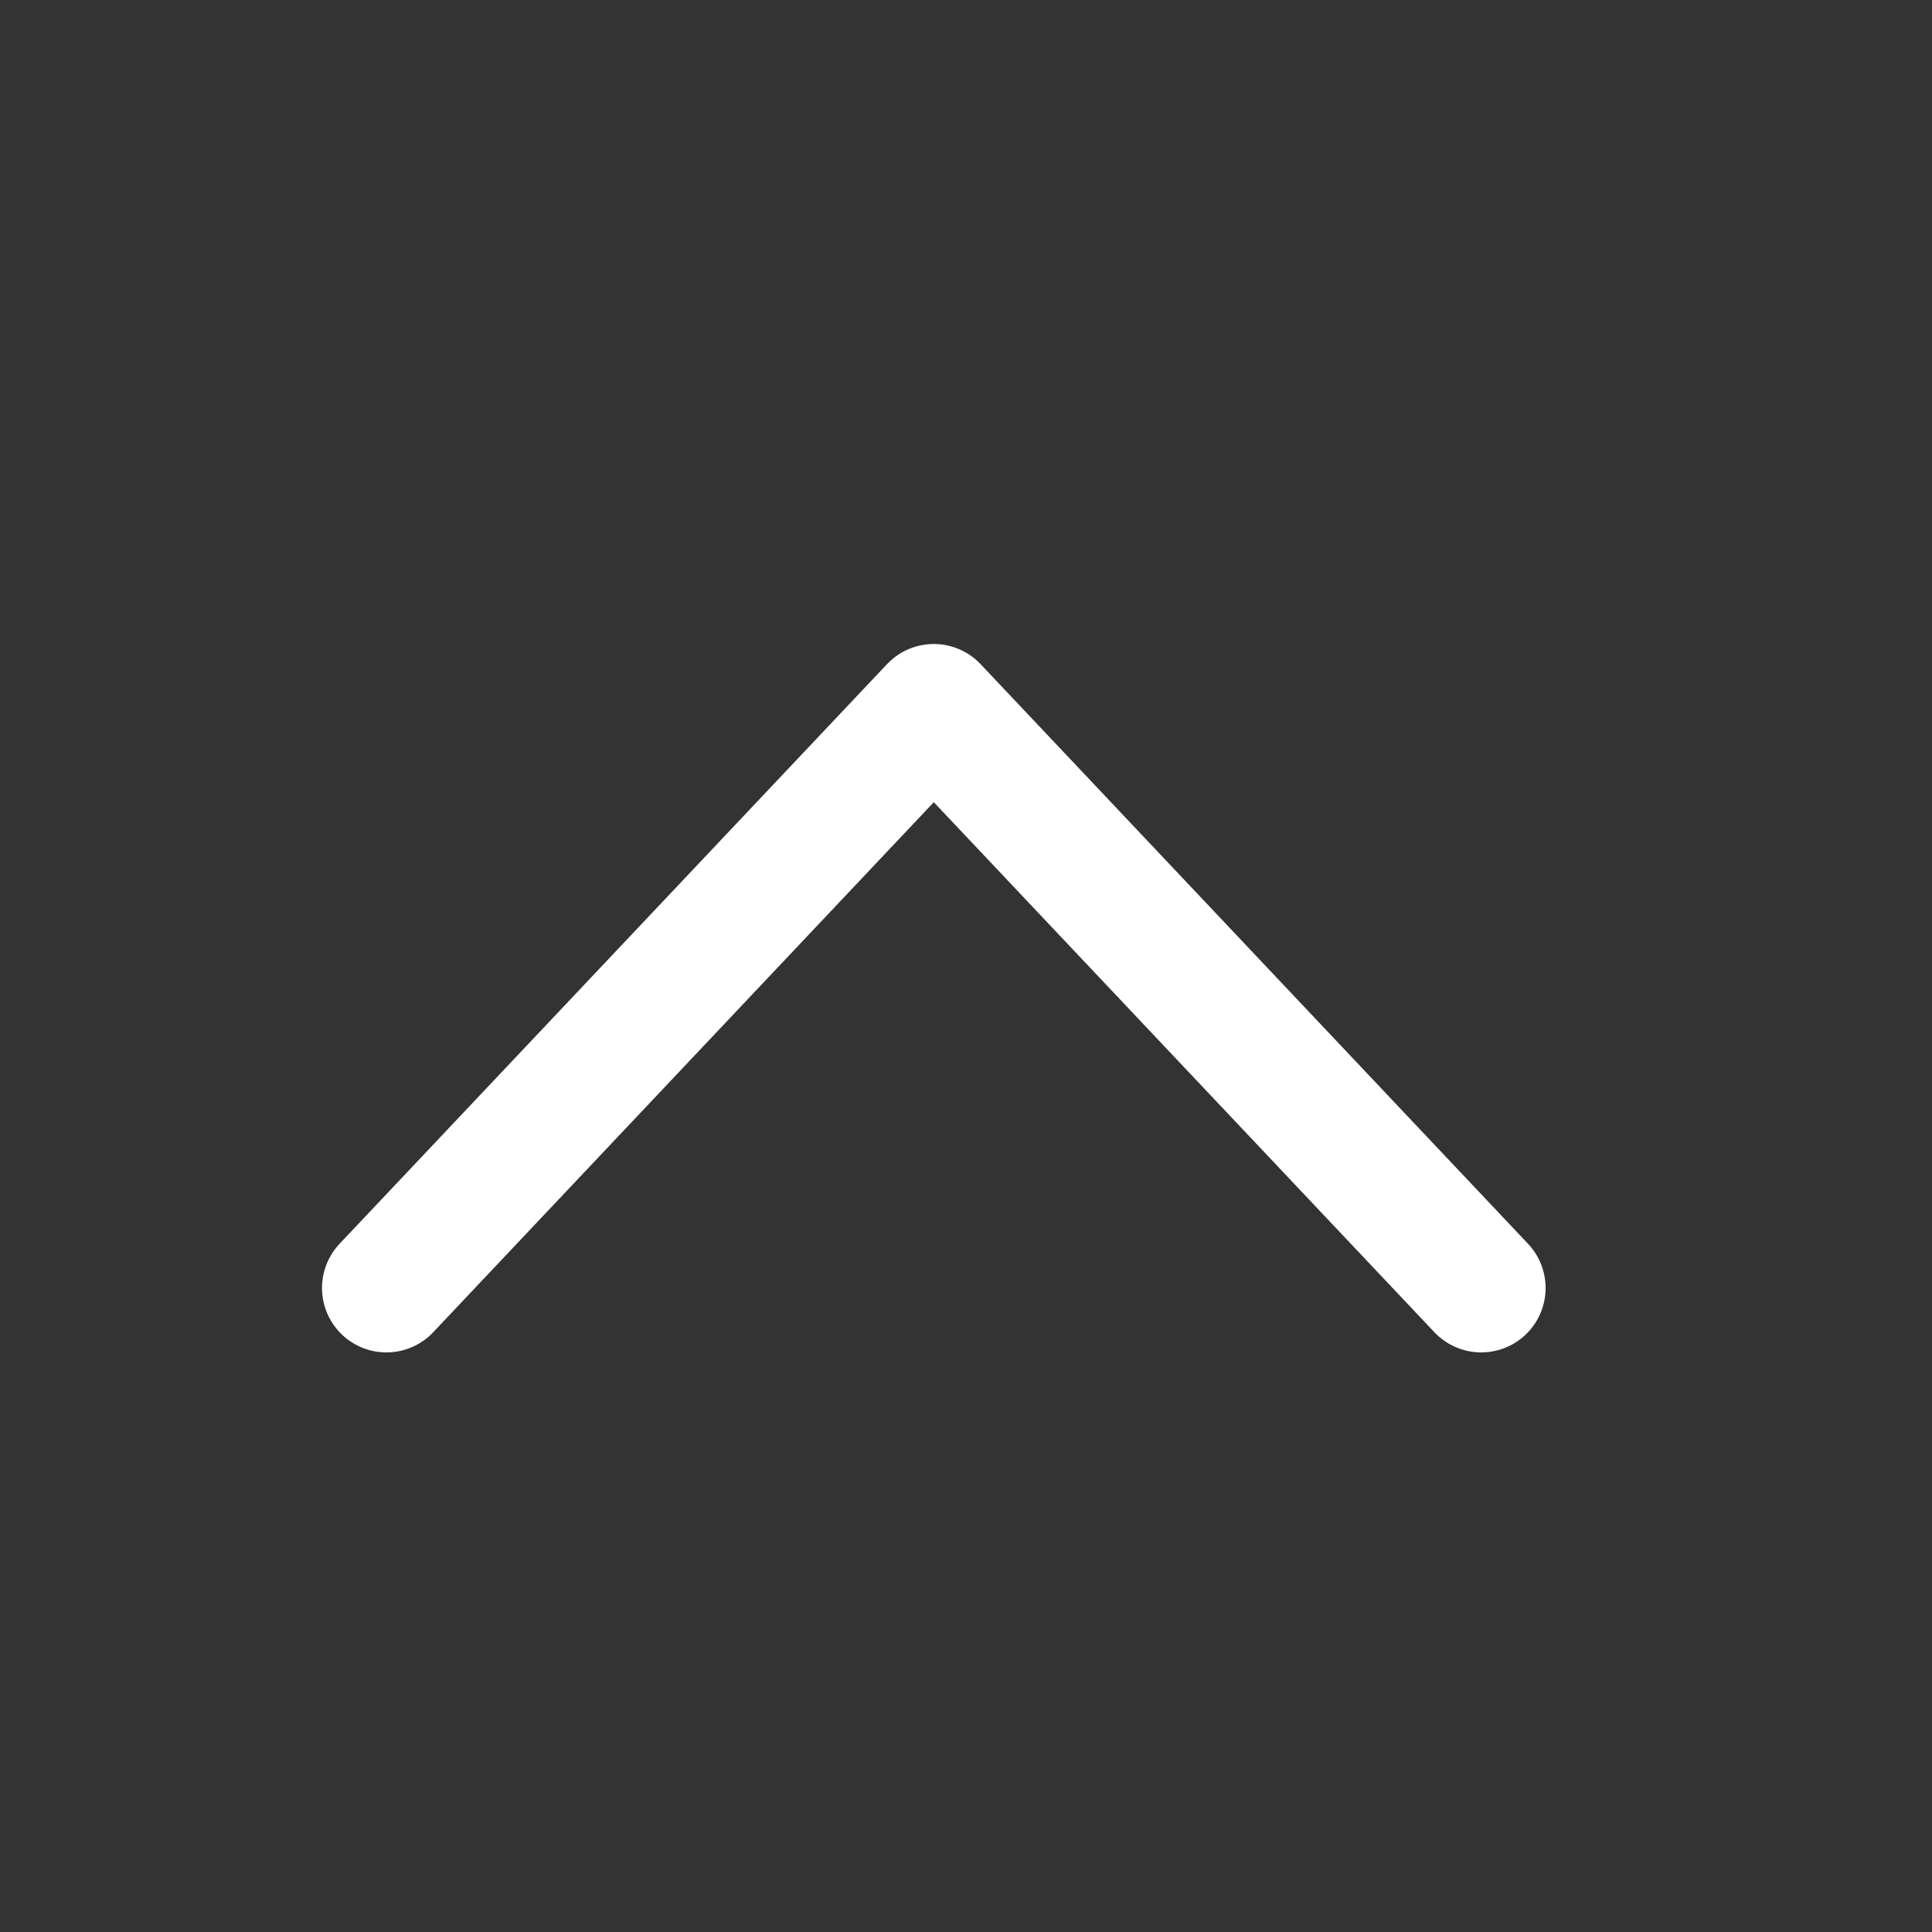
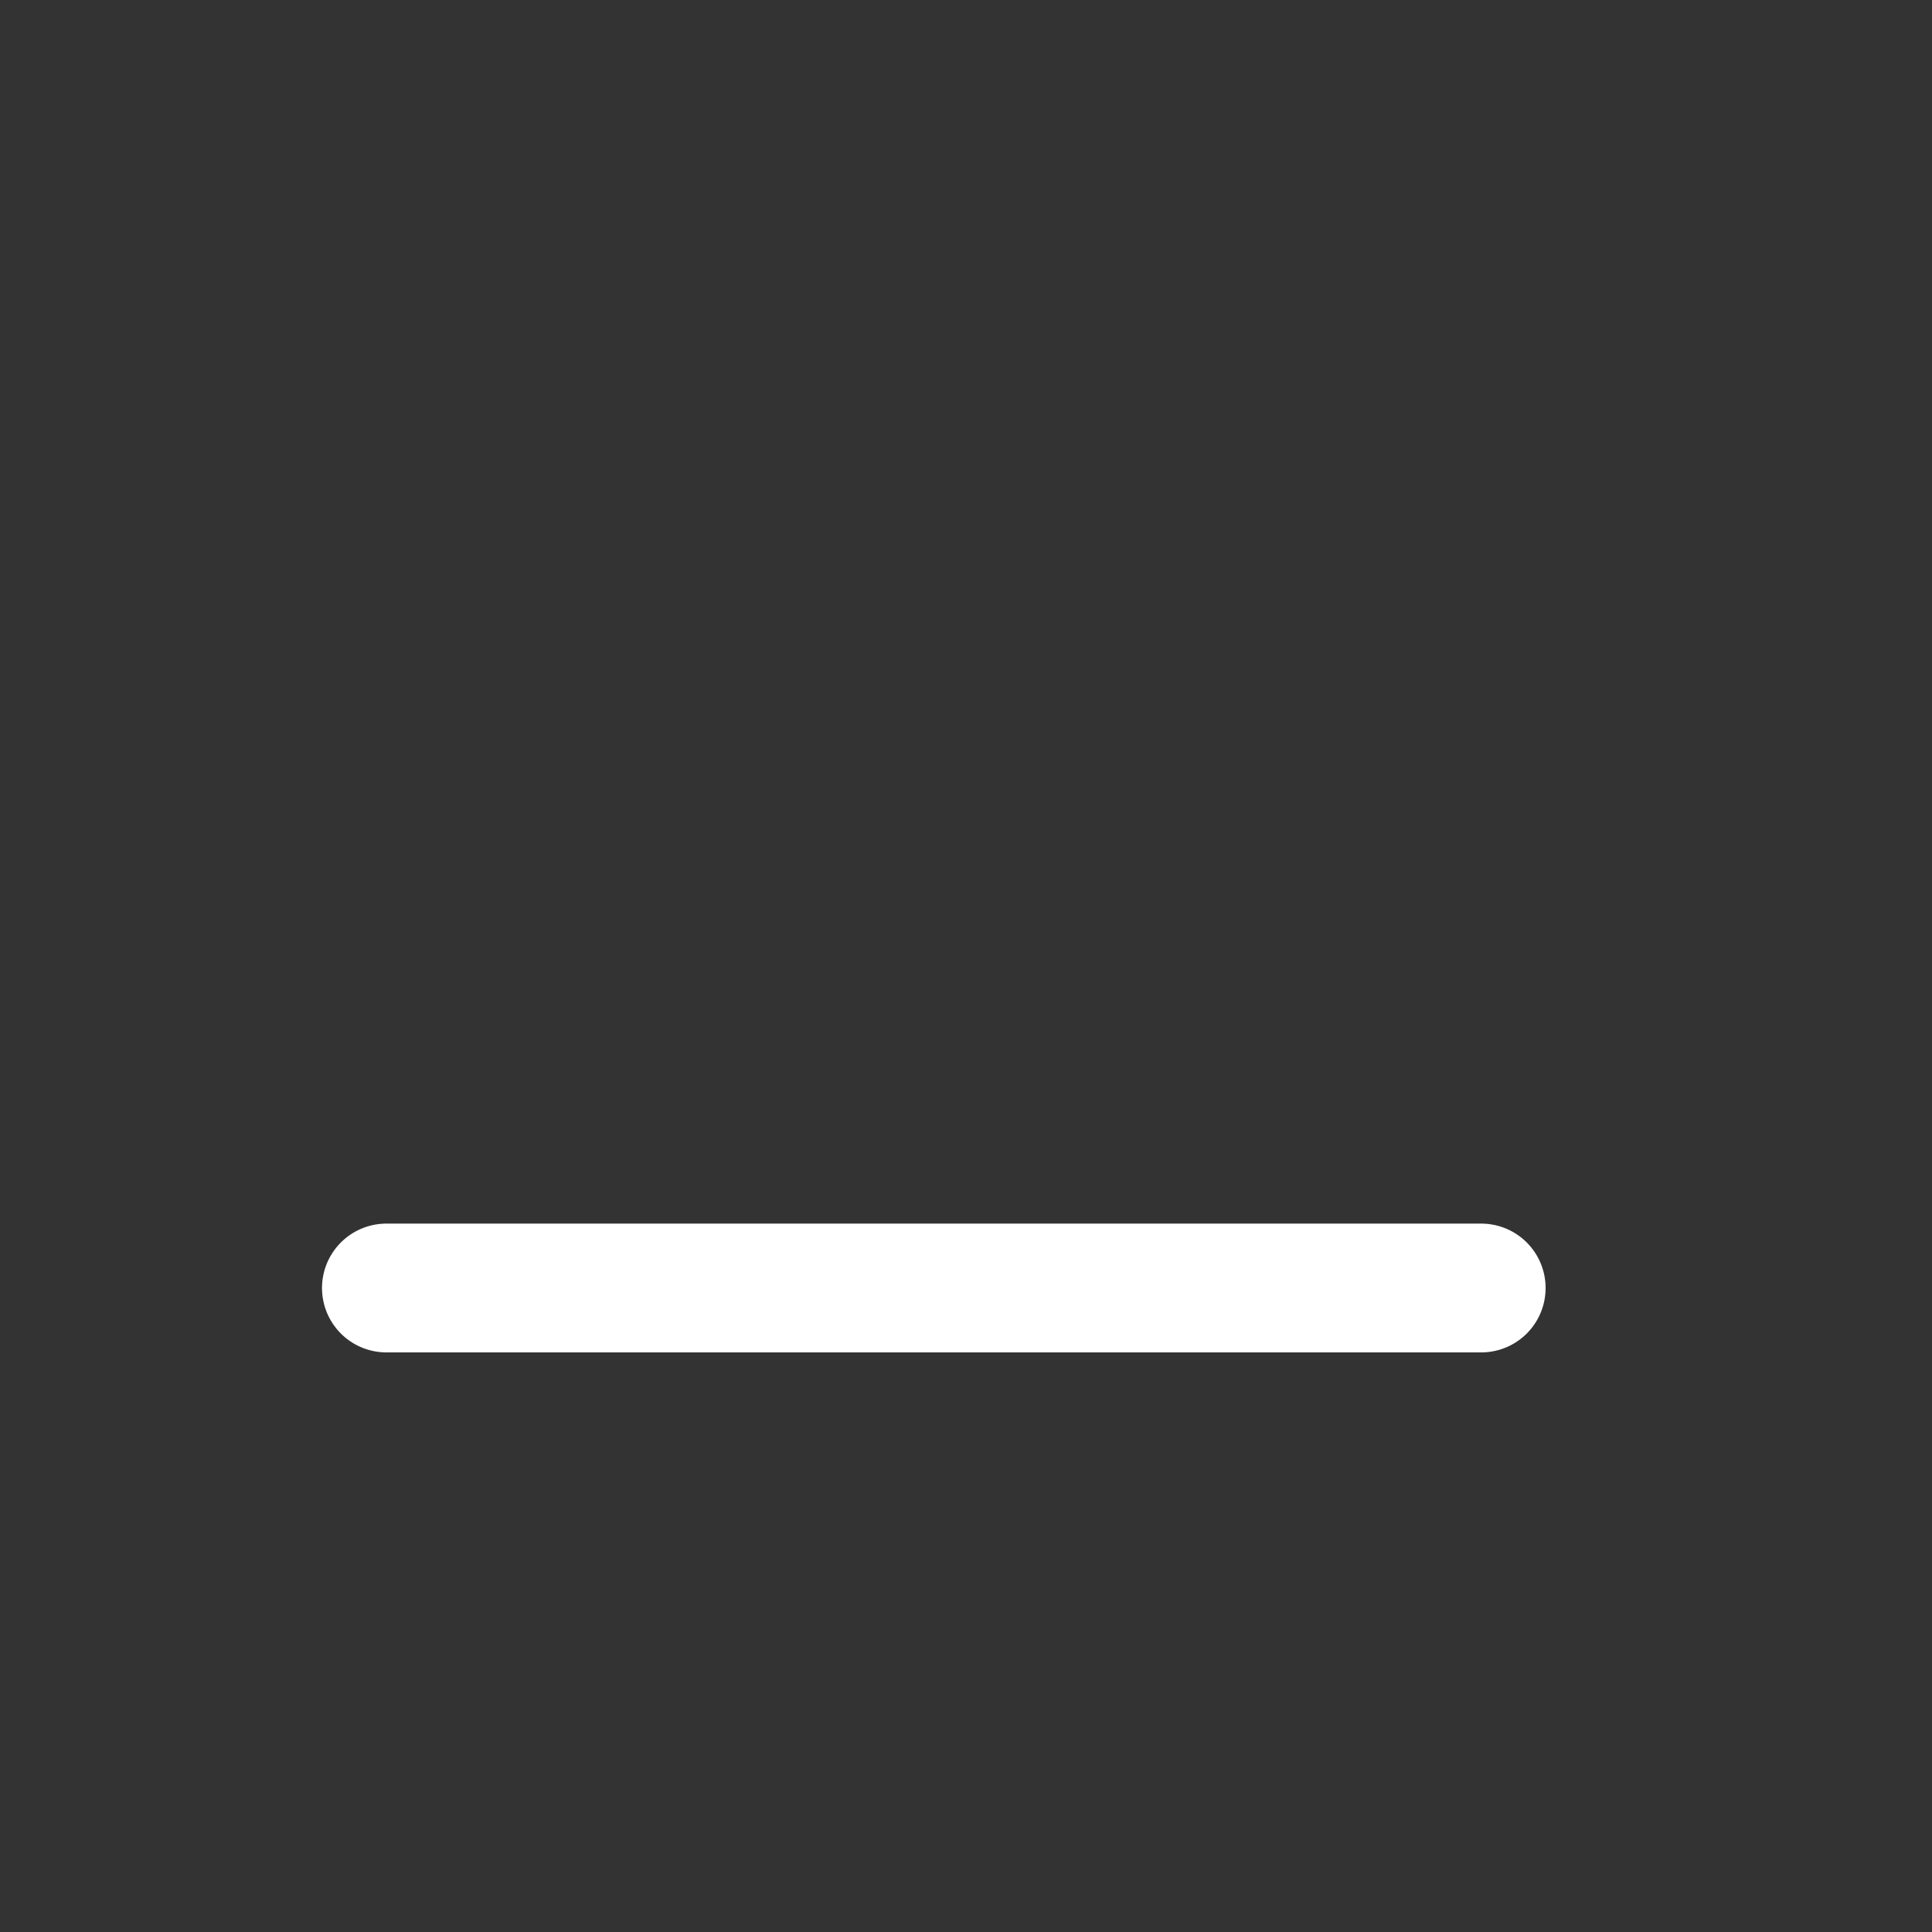
<svg xmlns="http://www.w3.org/2000/svg" width="30" height="30" viewBox="0 0 30 30" fill="none">
  <rect x="0" y="0" width="30" height="30" fill="#333333" stroke="none" />
-   <path d="M6 20L14.5 11L23 20" stroke="white" stroke-width="2" stroke-miterlimit="10" stroke-linecap="round" stroke-linejoin="round" />
+   <path d="M6 20L23 20" stroke="white" stroke-width="2" stroke-miterlimit="10" stroke-linecap="round" stroke-linejoin="round" />
</svg>